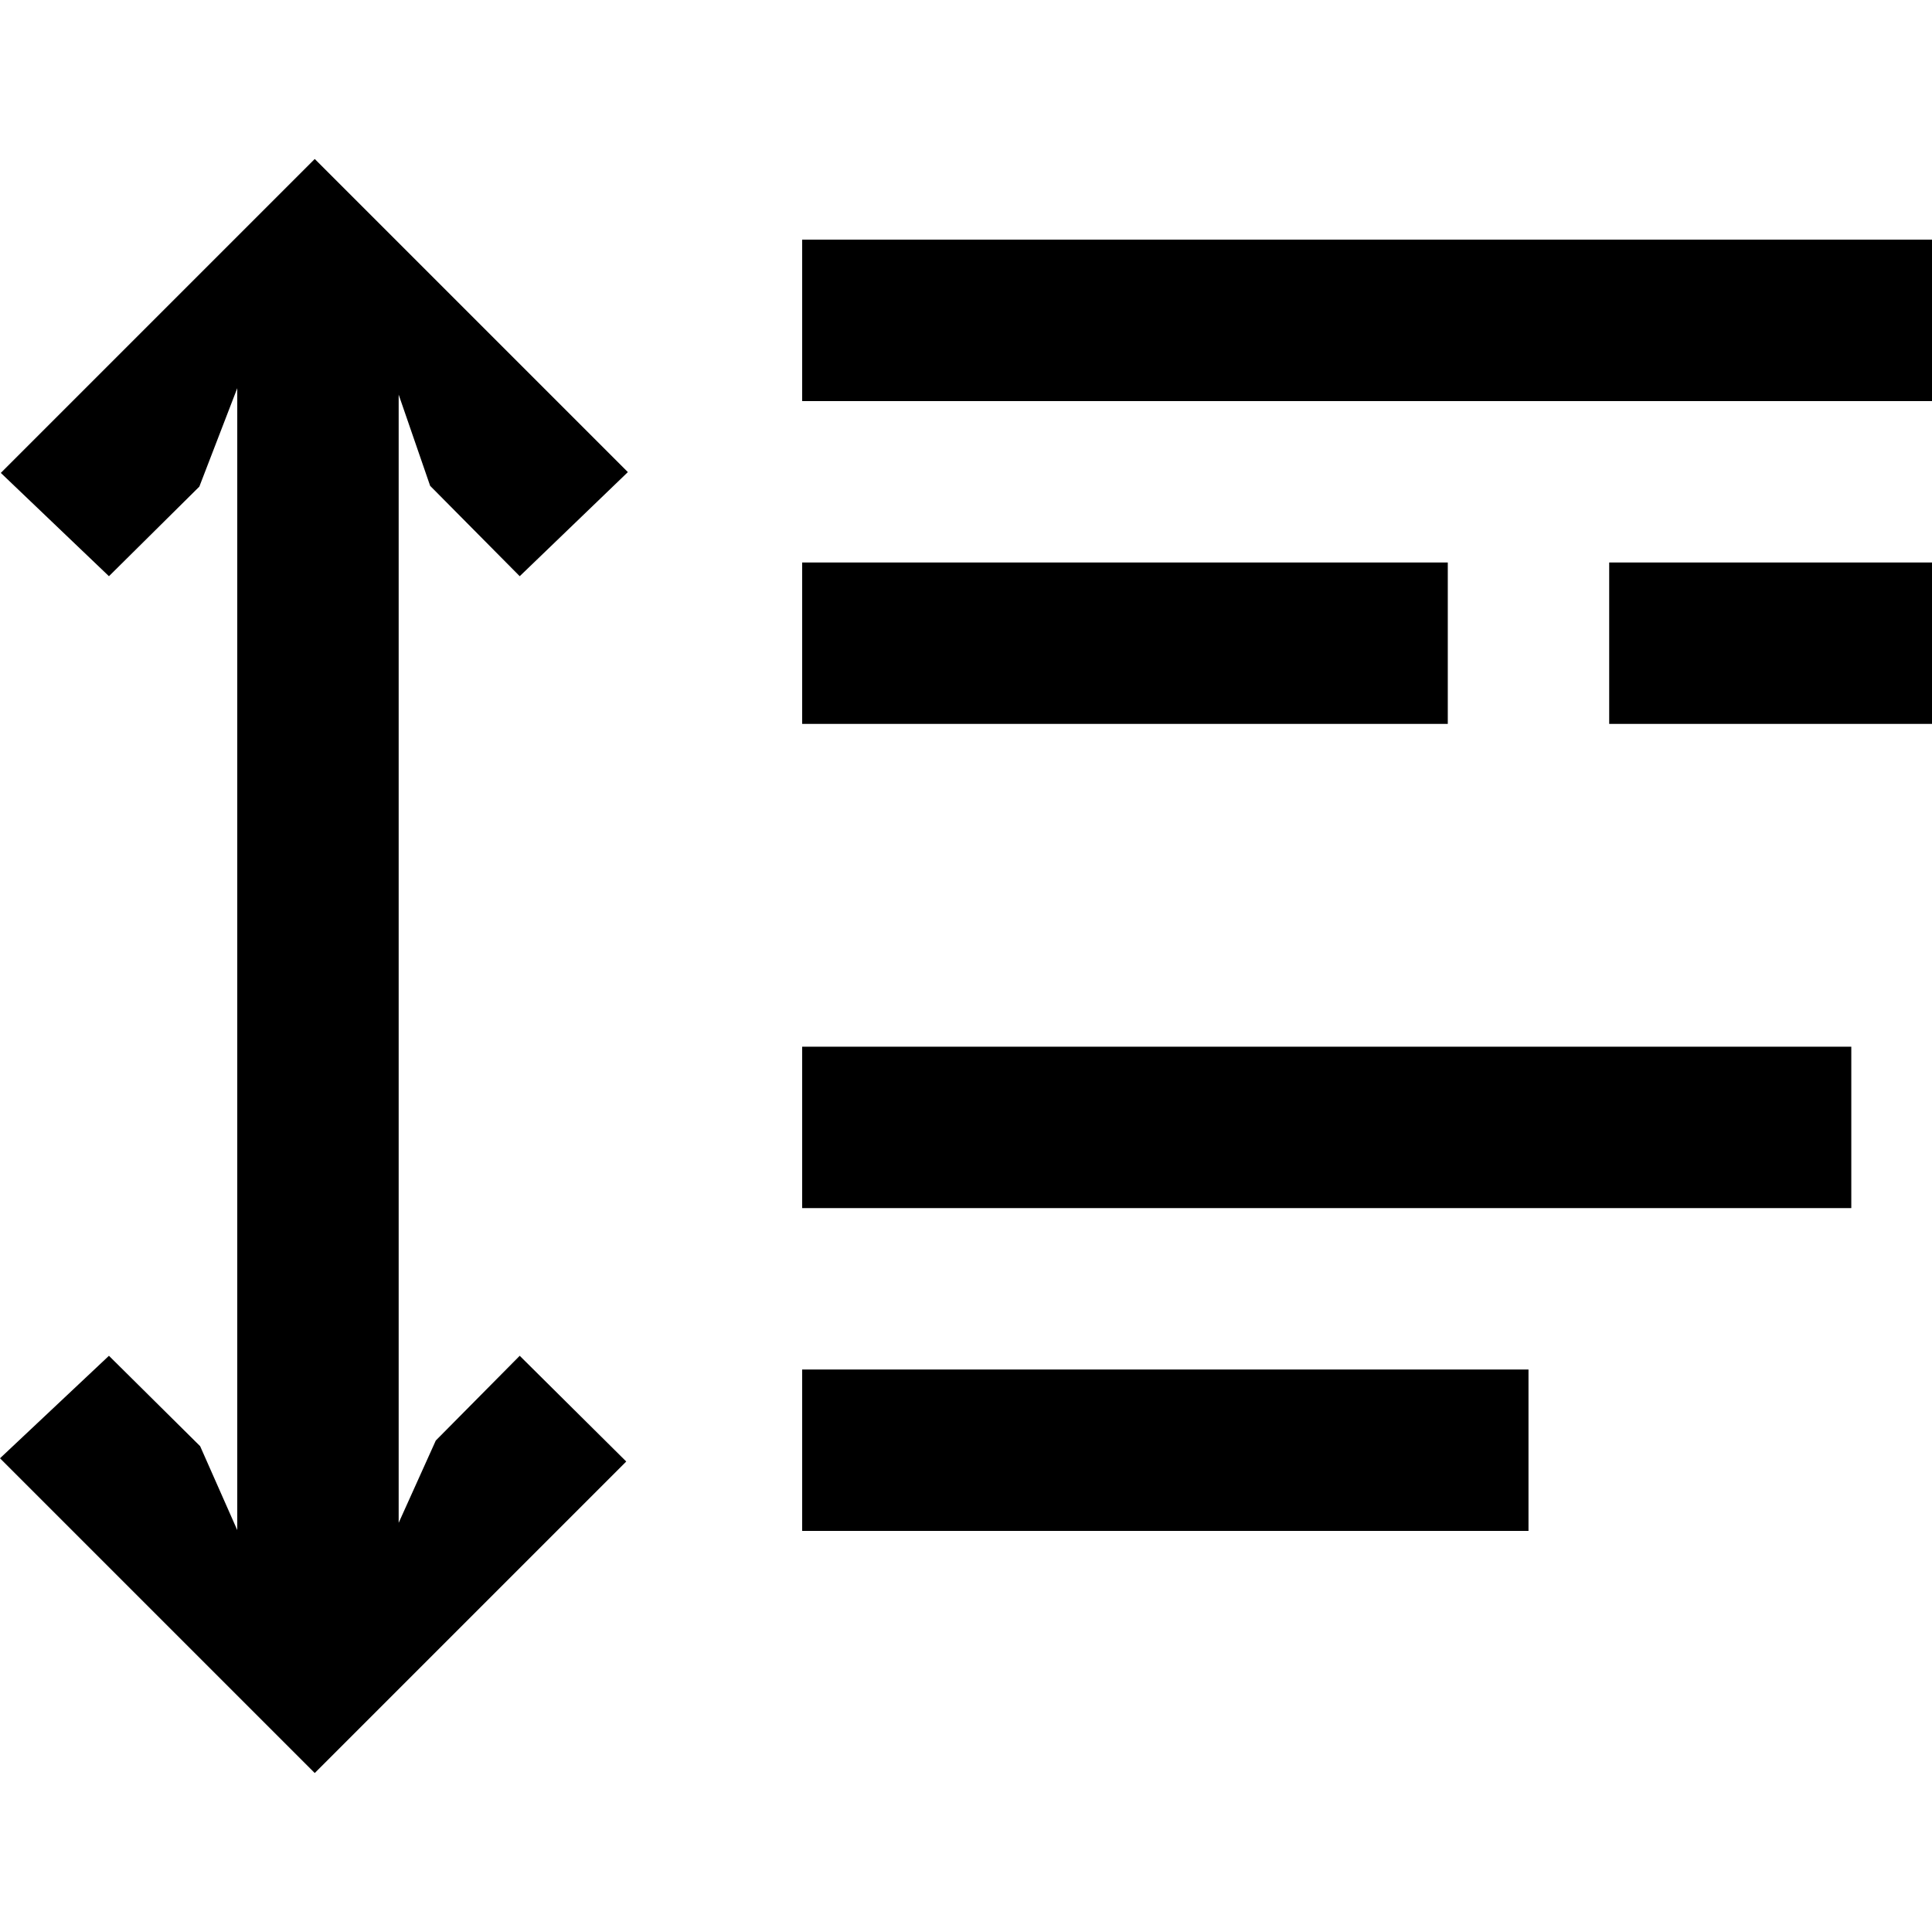
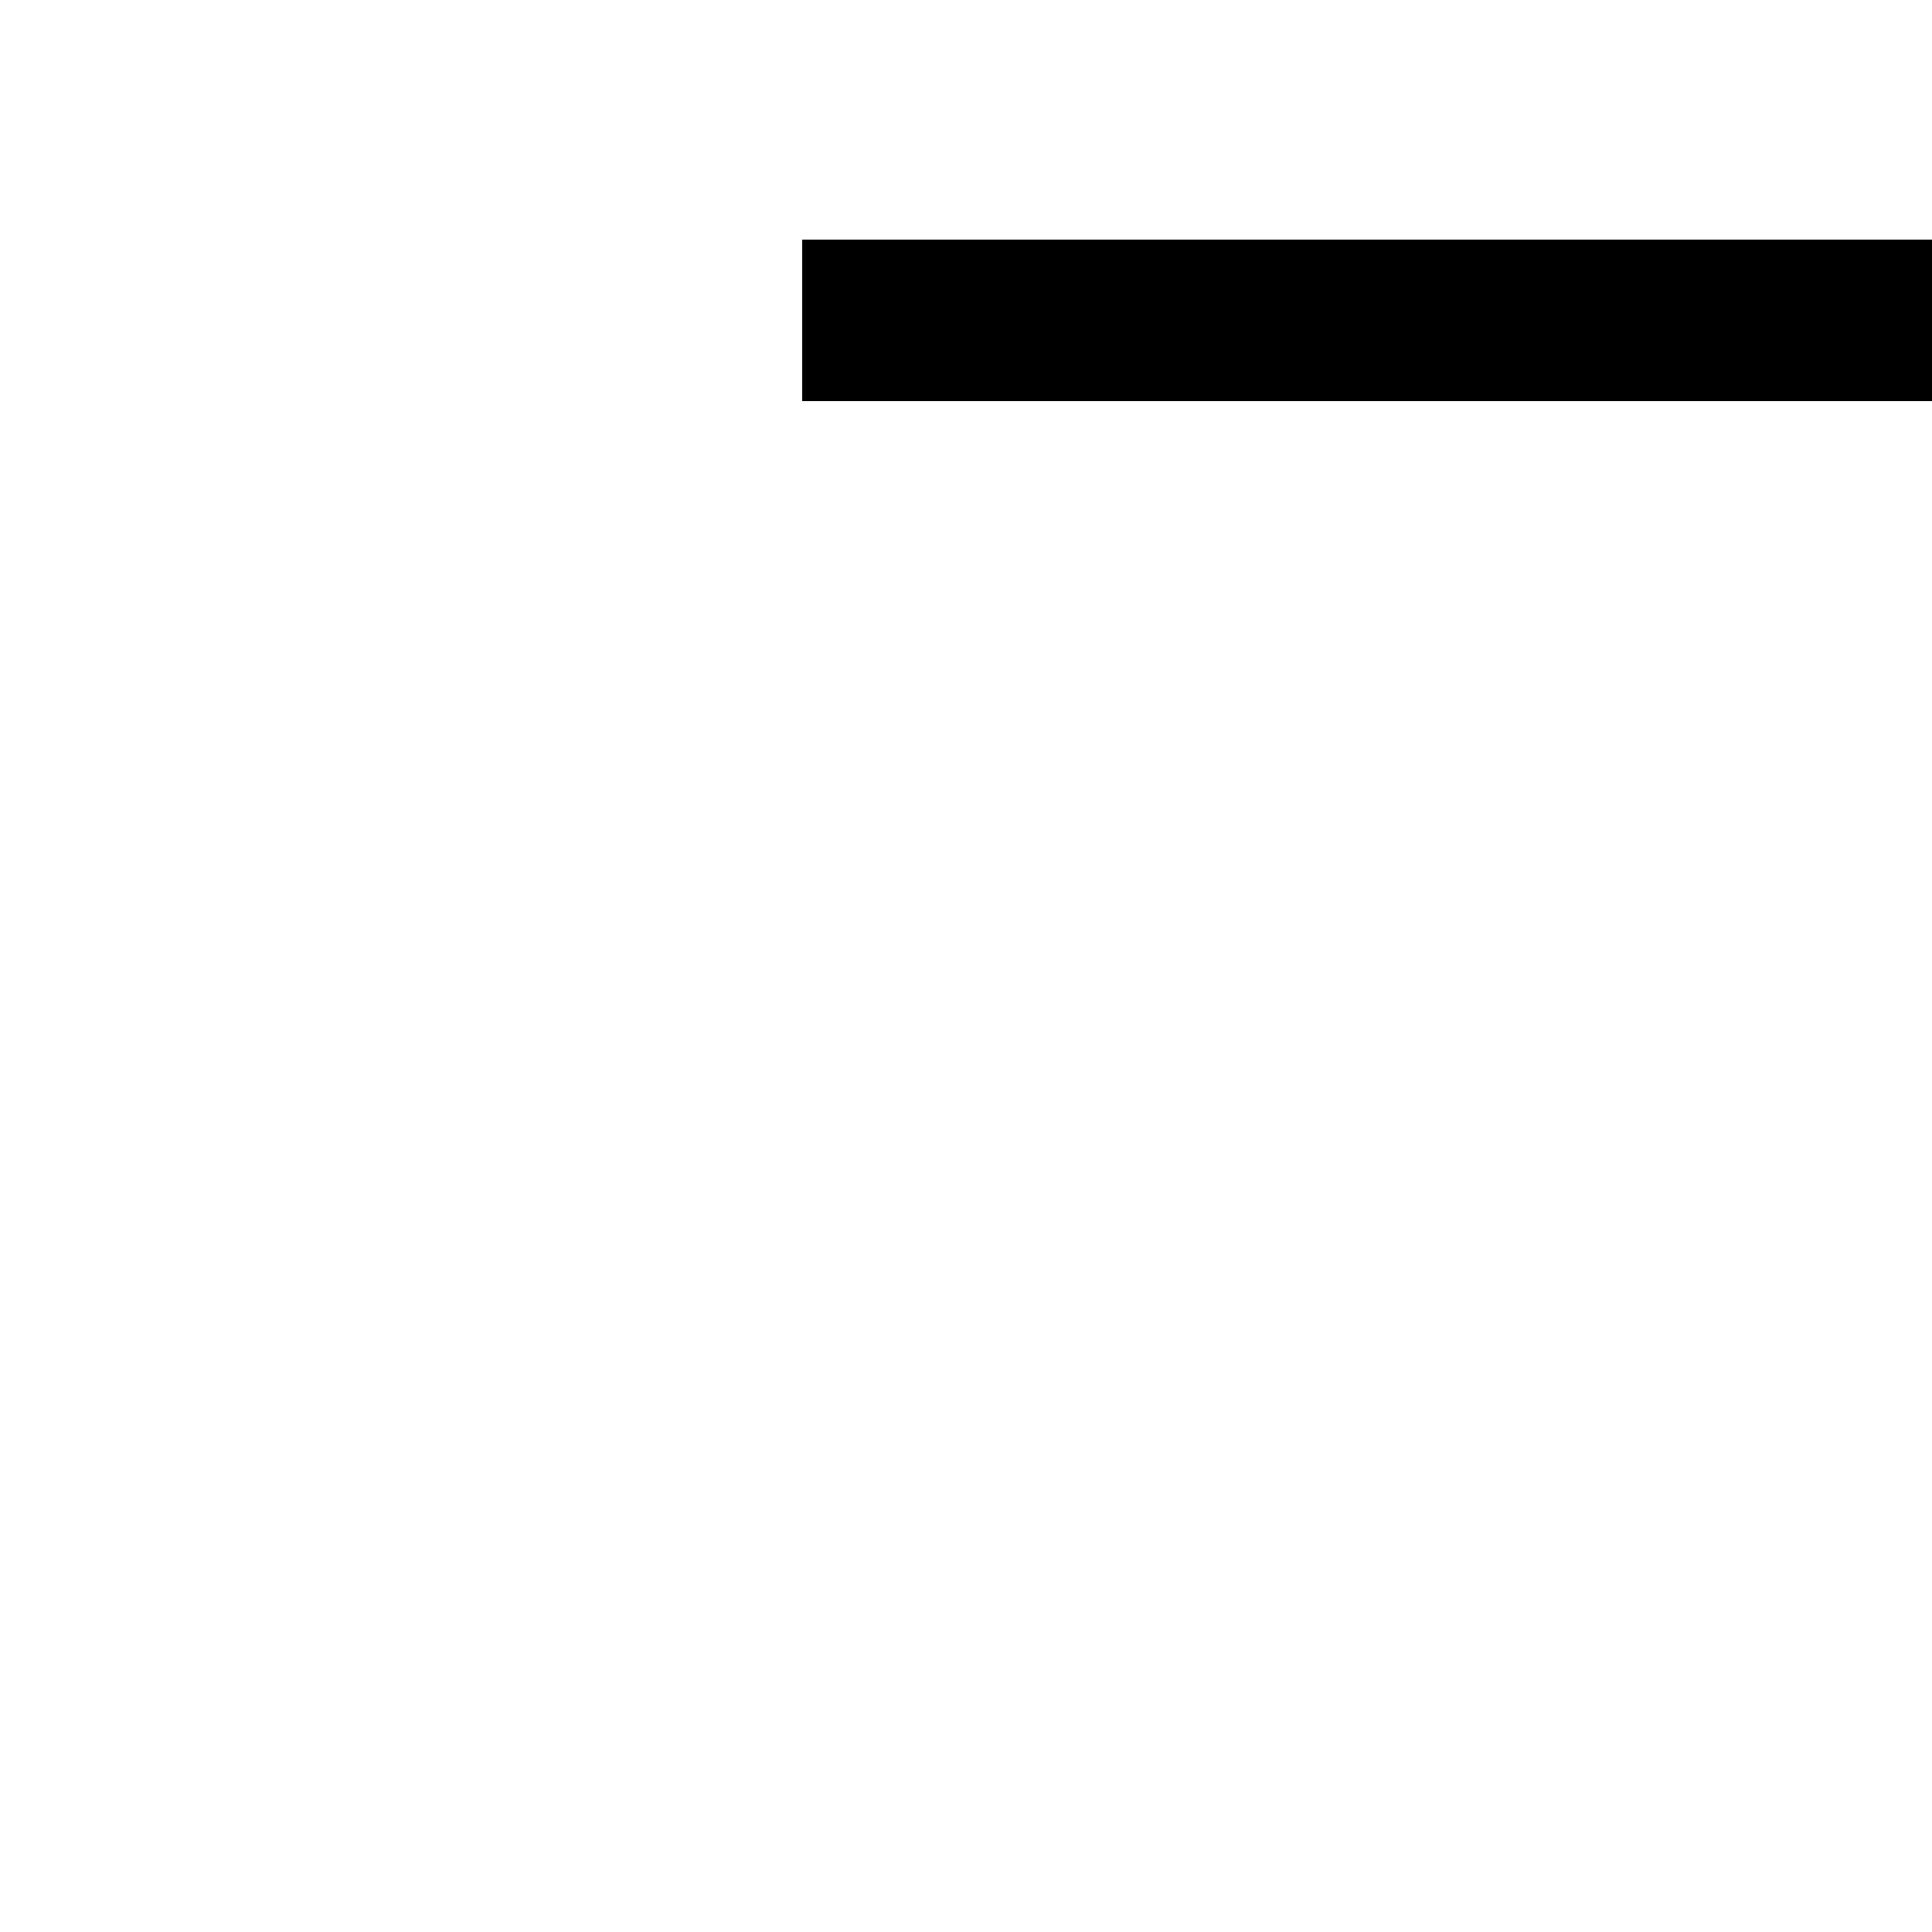
<svg xmlns="http://www.w3.org/2000/svg" version="1.1" id="Capa_1" x="0px" y="0px" viewBox="0 0 510.72 510.72" style="enable-background:new 0 0 510.72 510.72;" xml:space="preserve">
  <g>
    <g>
-       <polygon points="115.2,380.8 105.387,402.56 105.387,104.32 113.707,128.427 137.387,152.32 165.973,124.8 83.2,42.027     0.213,125.013 28.8,152.32 52.693,128.64 62.72,102.613 62.72,404.48 52.907,382.293 28.8,358.4 0,385.493 83.2,468.693     165.547,386.347 137.387,358.4   " />
-     </g>
+       </g>
  </g>
  <g>
    <g>
-       <rect x="212.053" y="362.027" width="192" height="42.667" />
-     </g>
+       </g>
  </g>
  <g>
    <g>
-       <rect x="212.053" y="148.693" width="170.667" height="42.667" />
-     </g>
+       </g>
  </g>
  <g>
    <g>
      <rect x="212.053" y="63.36" width="298.667" height="42.667" />
    </g>
  </g>
  <g>
    <g>
-       <rect x="212.053" y="276.693" width="277.333" height="42.667" />
-     </g>
+       </g>
  </g>
  <g>
    <g>
-       <rect x="425.387" y="148.693" width="85.333" height="42.667" />
-     </g>
+       </g>
  </g>
  <g>
</g>
  <g>
</g>
  <g>
</g>
  <g>
</g>
  <g>
</g>
  <g>
</g>
  <g>
</g>
  <g>
</g>
  <g>
</g>
  <g>
</g>
  <g>
</g>
  <g>
</g>
  <g>
</g>
  <g>
</g>
  <g>
</g>
</svg>